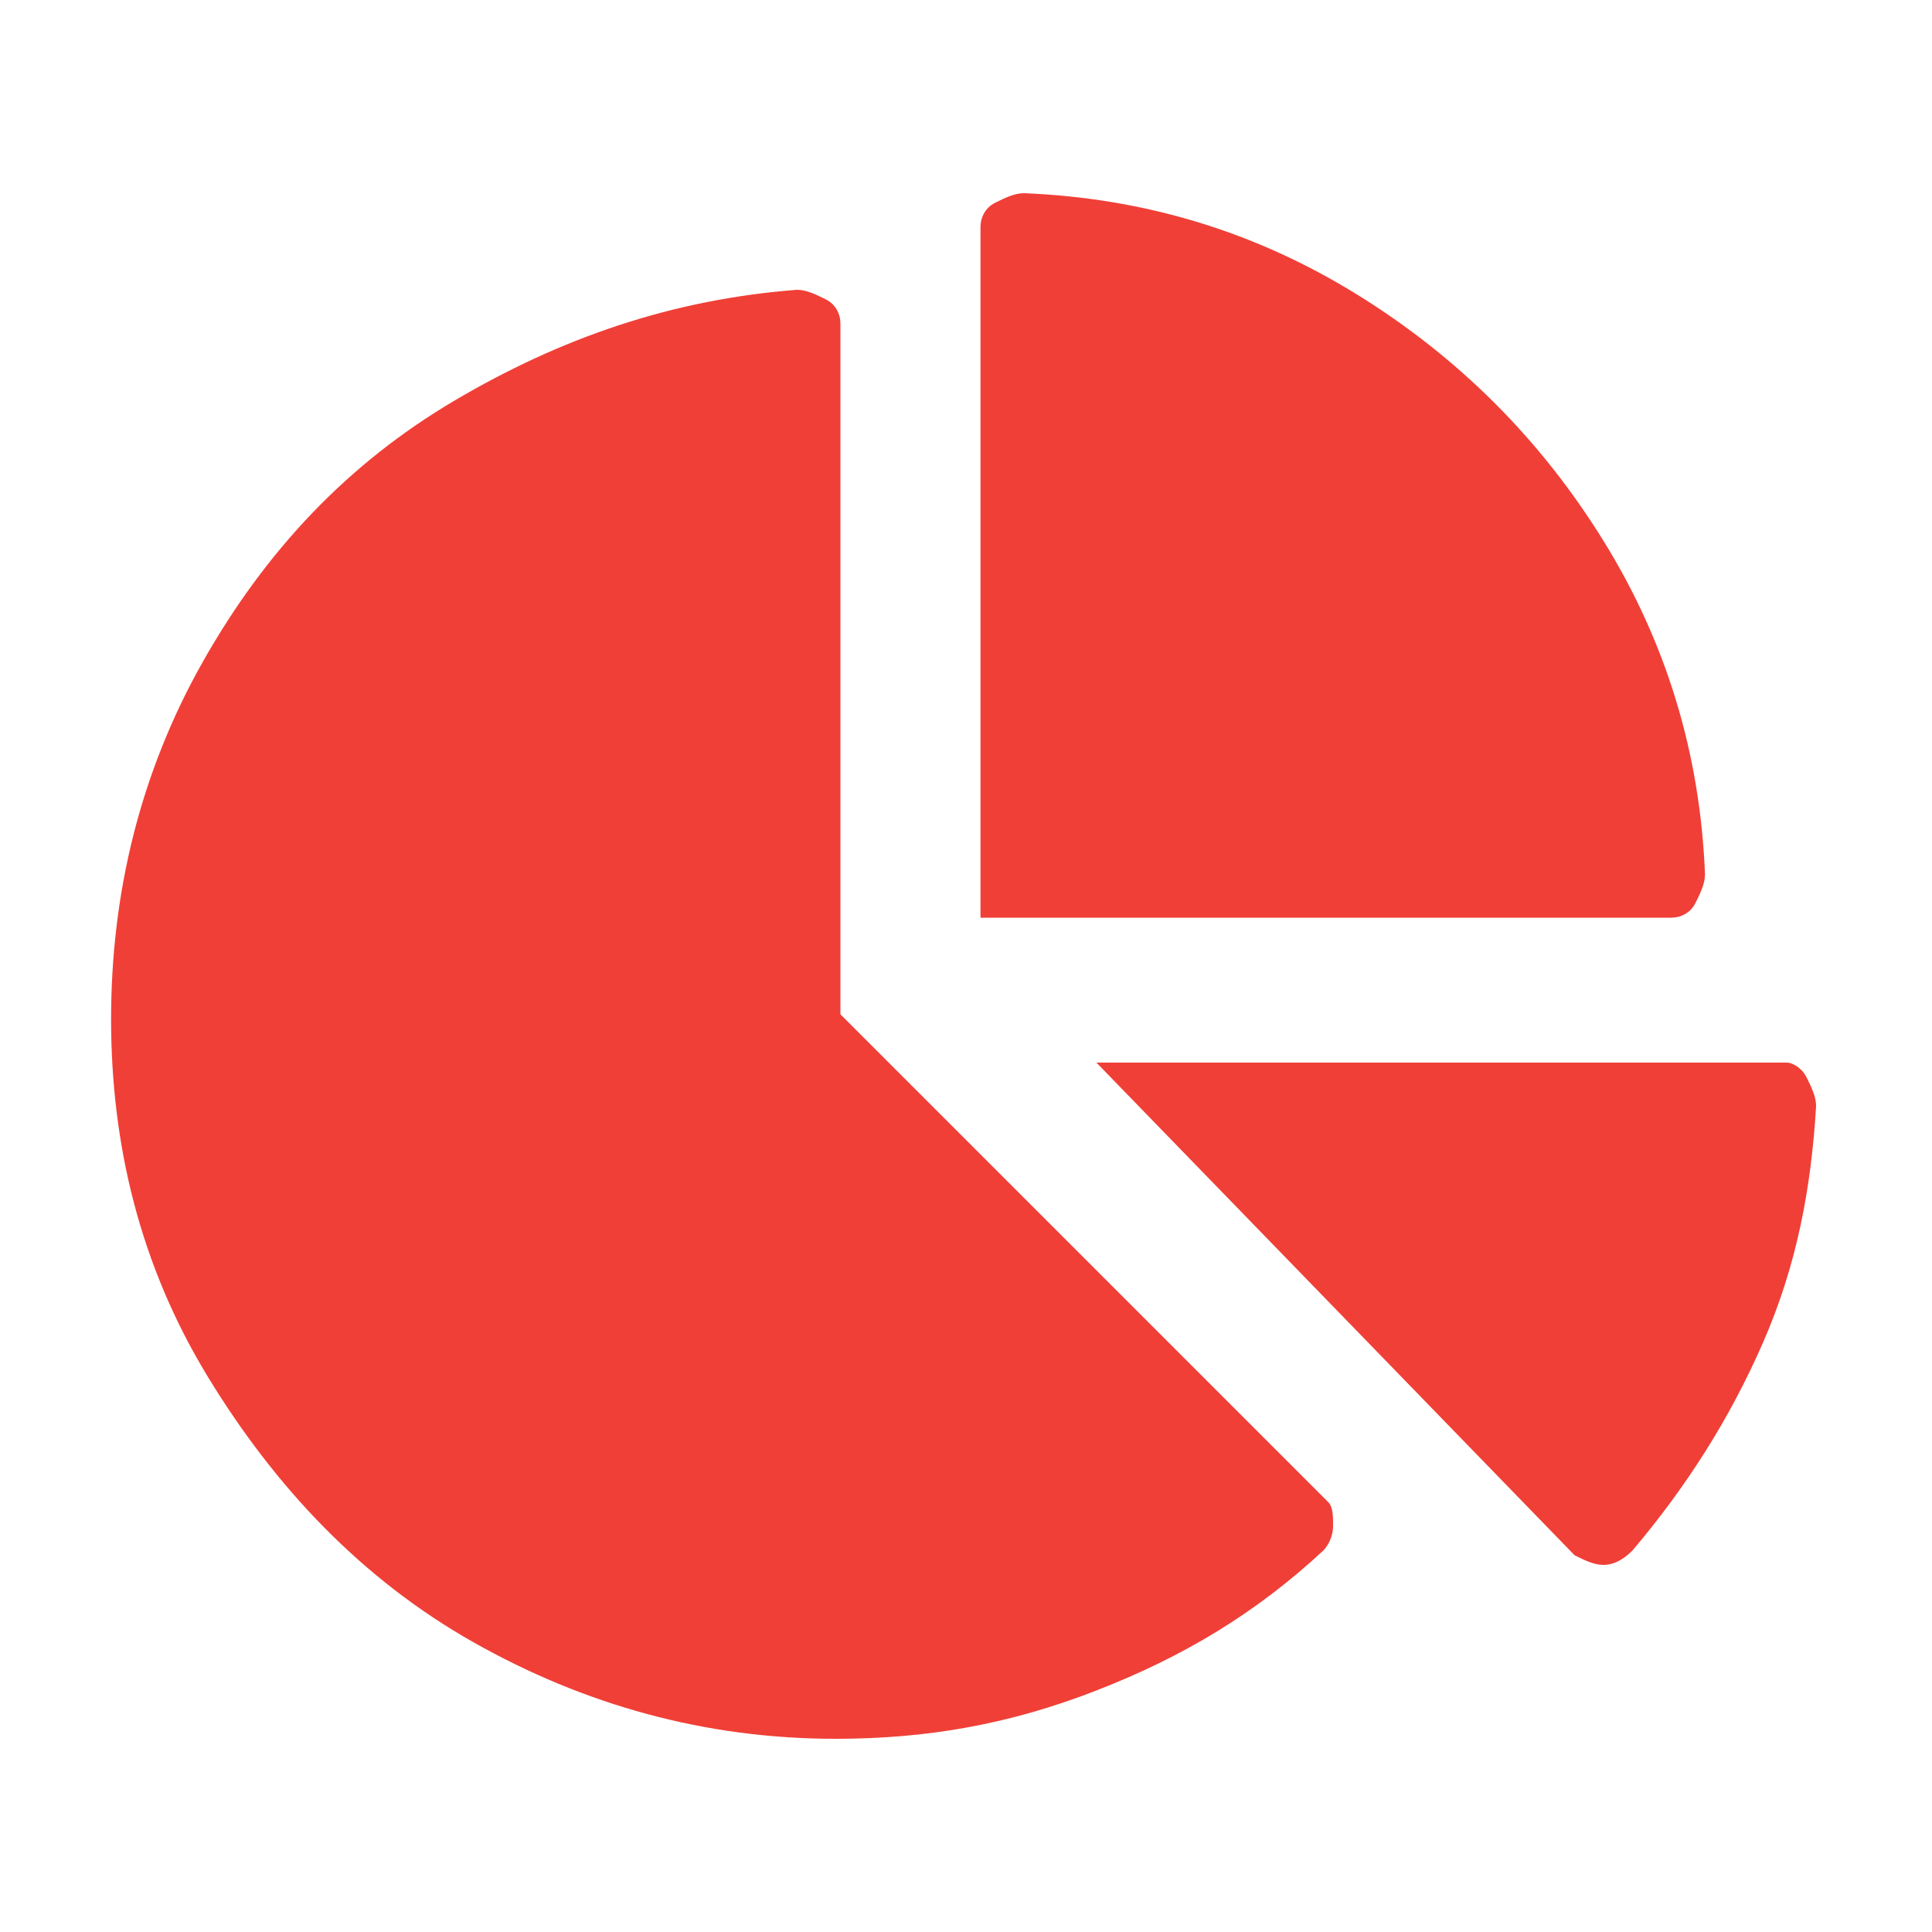
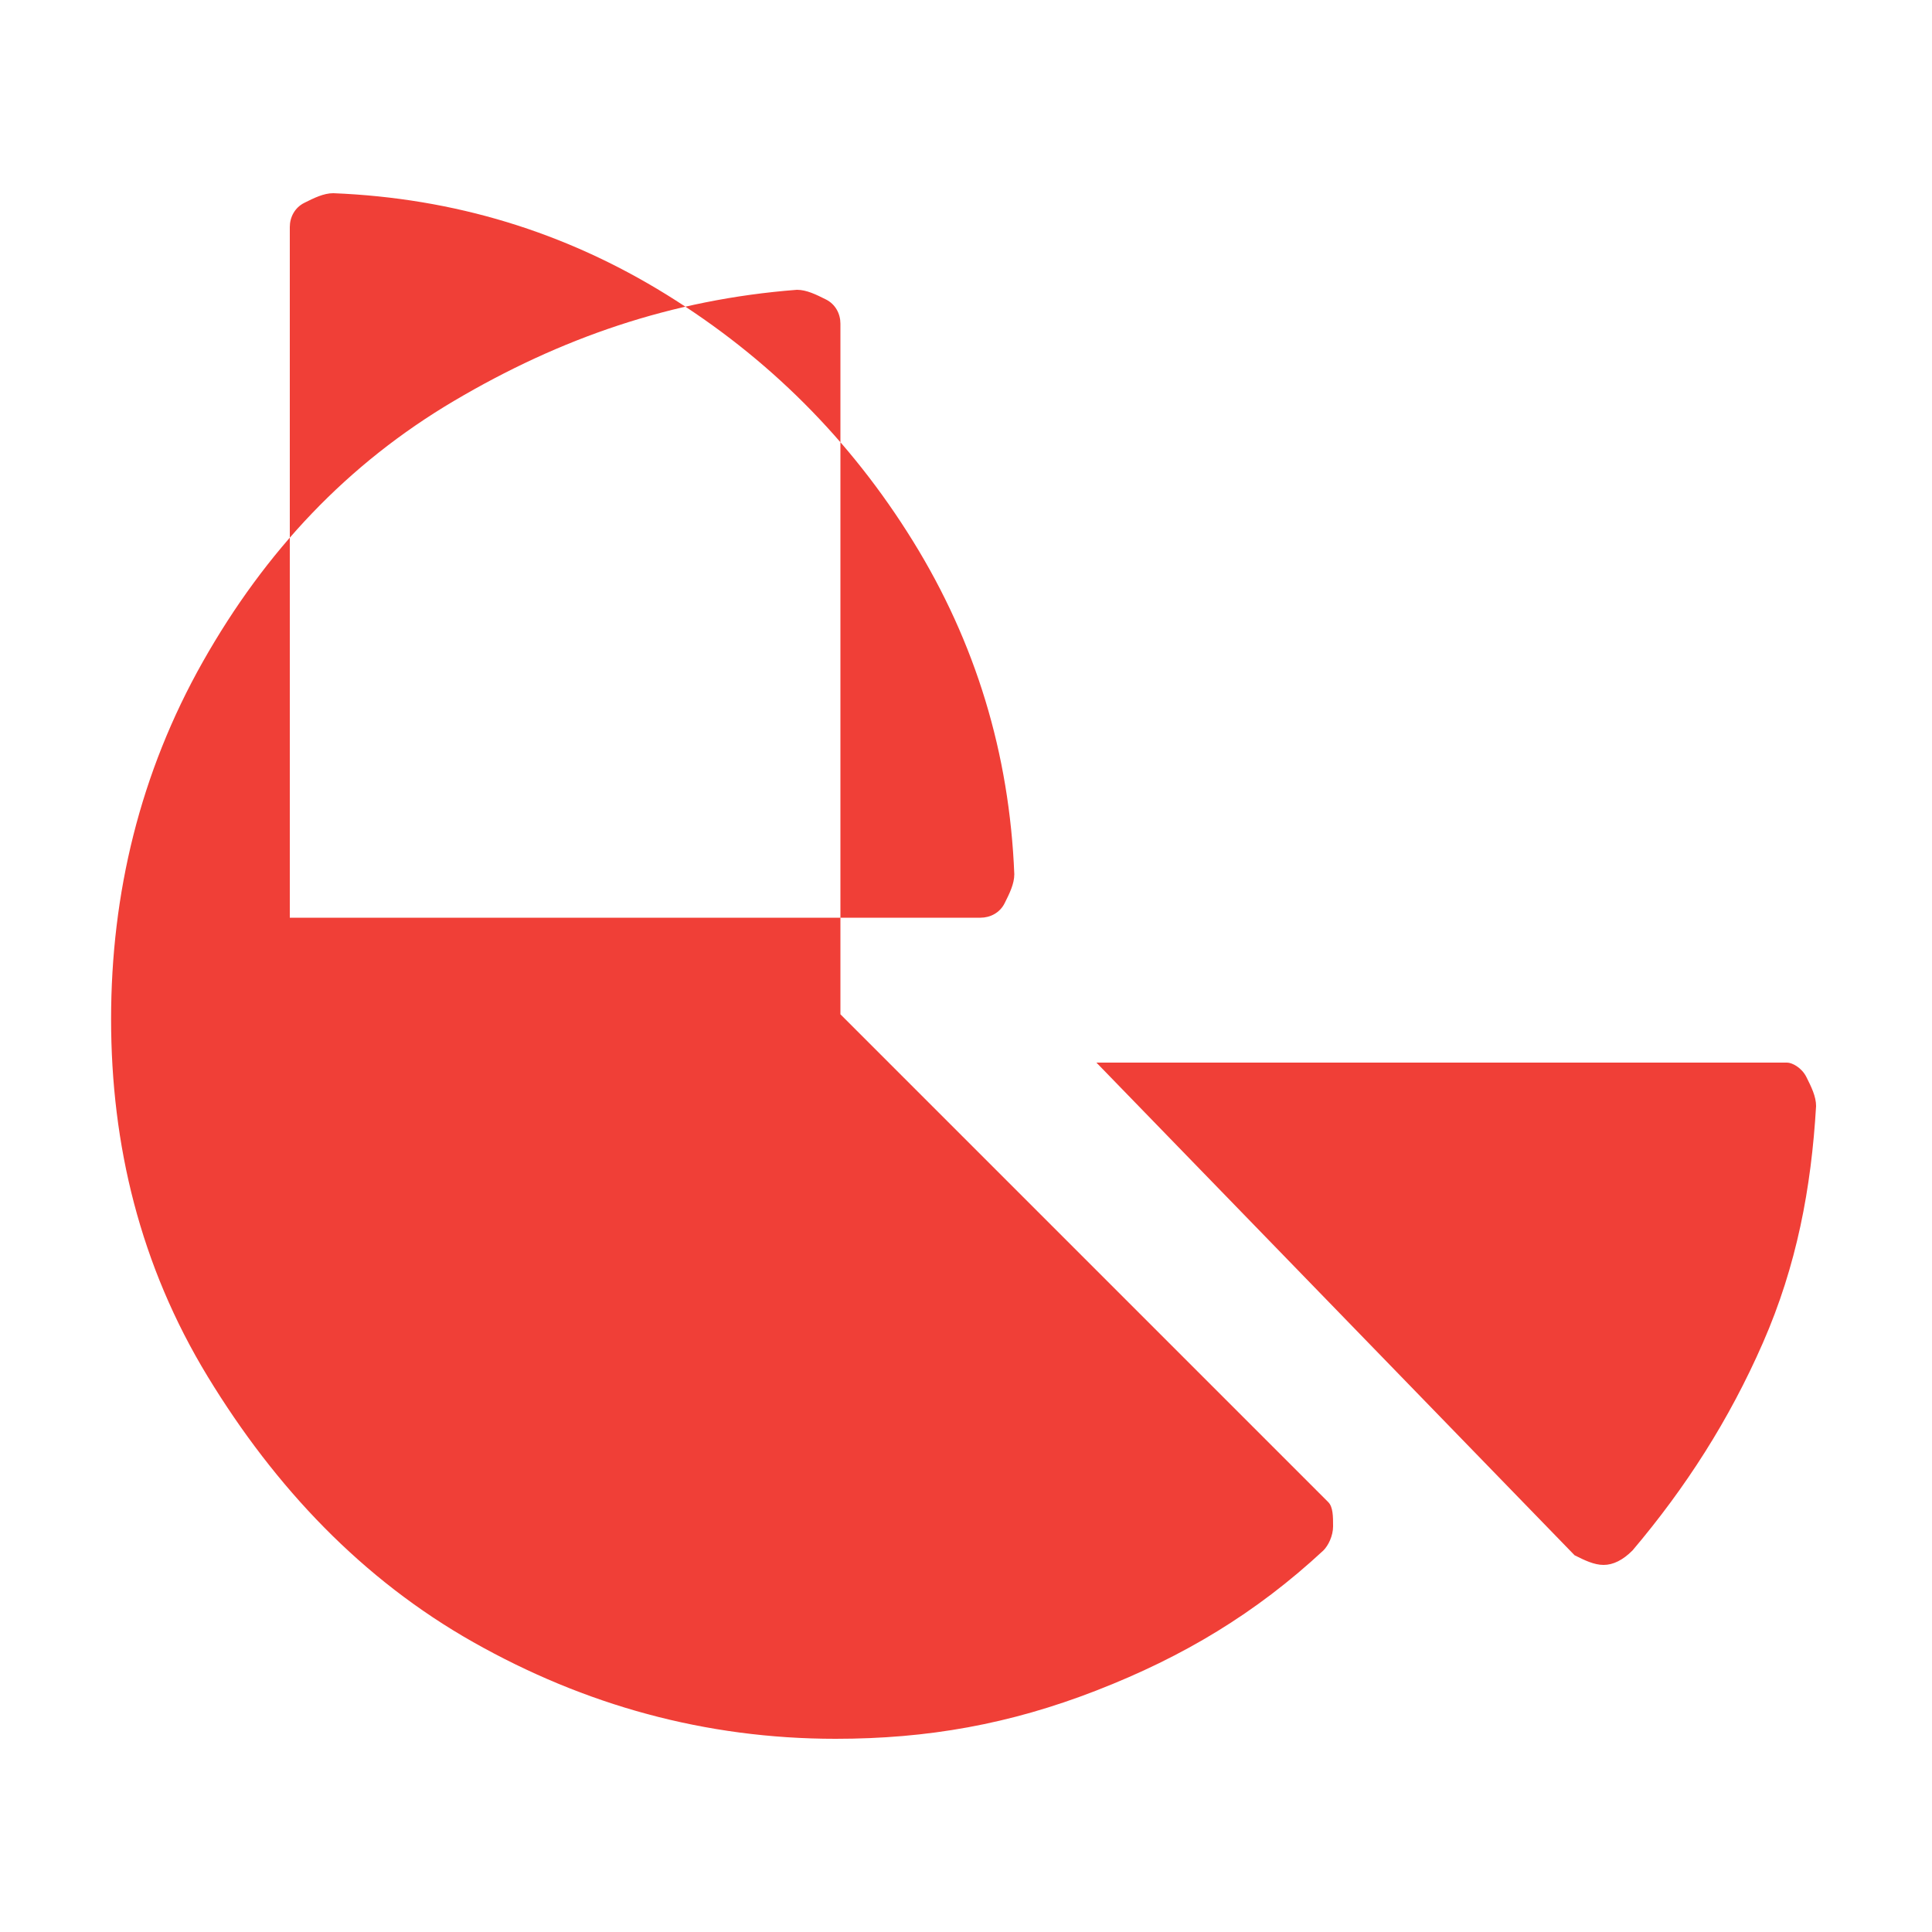
<svg xmlns="http://www.w3.org/2000/svg" version="1.1" id="Calque_1" x="0px" y="0px" viewBox="0 0 40 40" enable-background="new 0 0 40 40" xml:space="preserve">
-   <path fill="#F03F37" d="M27.6,31.6c0,0.2-0.1,0.4-0.2,0.5c-1.4,1.3-2.9,2.2-4.7,2.9s-3.5,1-5.4,1c-2.7,0-5.2-0.7-7.5-2  s-4.1-3.2-5.5-5.5s-2-4.8-2-7.4s0.6-5.1,1.9-7.4s3-4.1,5.2-5.4s4.5-2.1,7.1-2.3c0.2,0,0.4,0.1,0.6,0.2s0.3,0.3,0.3,0.5V21l10.1,10.1  C27.6,31.2,27.6,31.4,27.6,31.6z M20.3,19h14.3c0.2,0,0.4-0.1,0.5-0.3s0.2-0.4,0.2-0.6c-0.1-2.5-0.8-4.8-2.1-6.9s-3-3.8-5.1-5.1  s-4.4-2-6.9-2.1c-0.2,0-0.4,0.1-0.6,0.2s-0.3,0.3-0.3,0.5V19z M37.4,22.3c0.1,0.2,0.2,0.4,0.2,0.6c-0.1,1.7-0.4,3.3-1.1,4.9  s-1.6,3-2.7,4.3c-0.2,0.2-0.4,0.3-0.6,0.3s-0.4-0.1-0.6-0.2L22.7,22h14.3C37.1,22,37.3,22.1,37.4,22.3z" />
-   <path fill="none" d="M40,40H0V0h40V40z" />
+   <path fill="#F03F37" d="M27.6,31.6c0,0.2-0.1,0.4-0.2,0.5c-1.4,1.3-2.9,2.2-4.7,2.9s-3.5,1-5.4,1c-2.7,0-5.2-0.7-7.5-2  s-4.1-3.2-5.5-5.5s-2-4.8-2-7.4s0.6-5.1,1.9-7.4s3-4.1,5.2-5.4s4.5-2.1,7.1-2.3c0.2,0,0.4,0.1,0.6,0.2s0.3,0.3,0.3,0.5V21l10.1,10.1  C27.6,31.2,27.6,31.4,27.6,31.6z M20.3,19c0.2,0,0.4-0.1,0.5-0.3s0.2-0.4,0.2-0.6c-0.1-2.5-0.8-4.8-2.1-6.9s-3-3.8-5.1-5.1  s-4.4-2-6.9-2.1c-0.2,0-0.4,0.1-0.6,0.2s-0.3,0.3-0.3,0.5V19z M37.4,22.3c0.1,0.2,0.2,0.4,0.2,0.6c-0.1,1.7-0.4,3.3-1.1,4.9  s-1.6,3-2.7,4.3c-0.2,0.2-0.4,0.3-0.6,0.3s-0.4-0.1-0.6-0.2L22.7,22h14.3C37.1,22,37.3,22.1,37.4,22.3z" />
</svg>